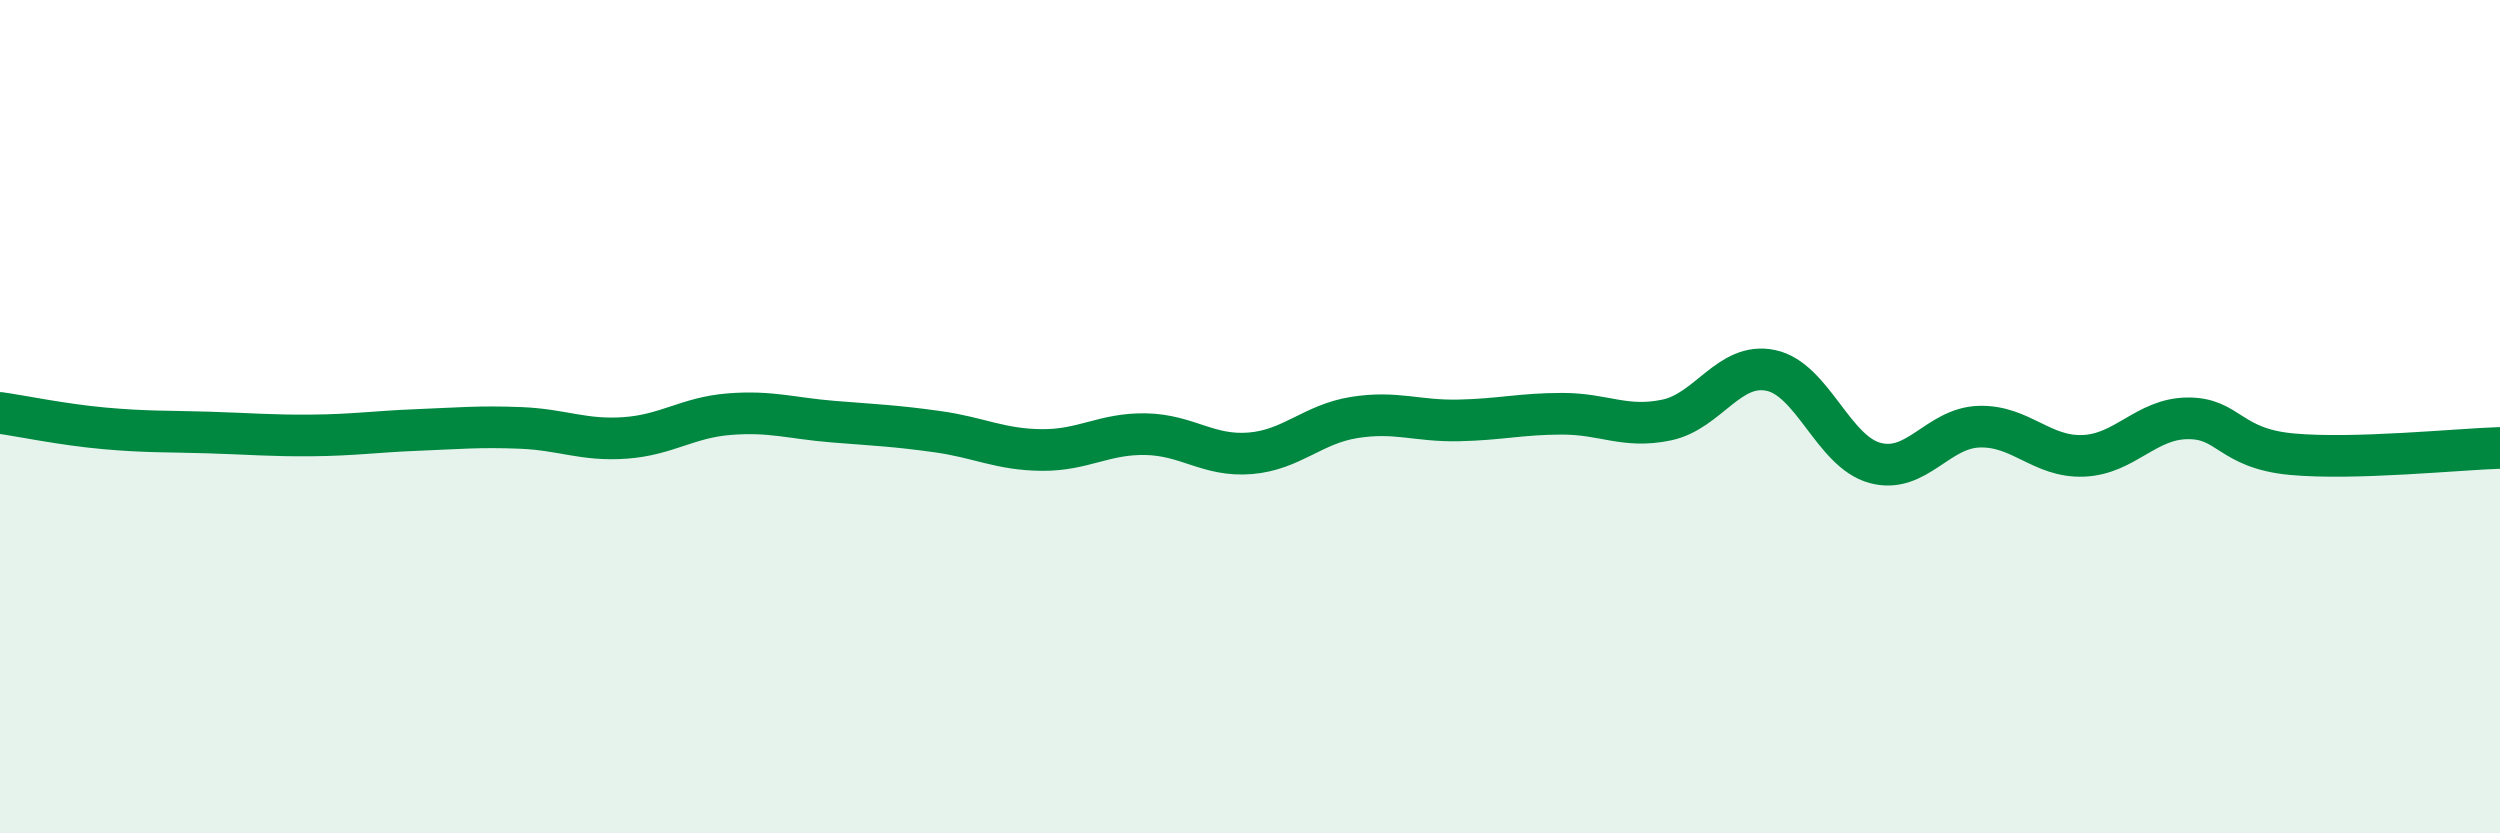
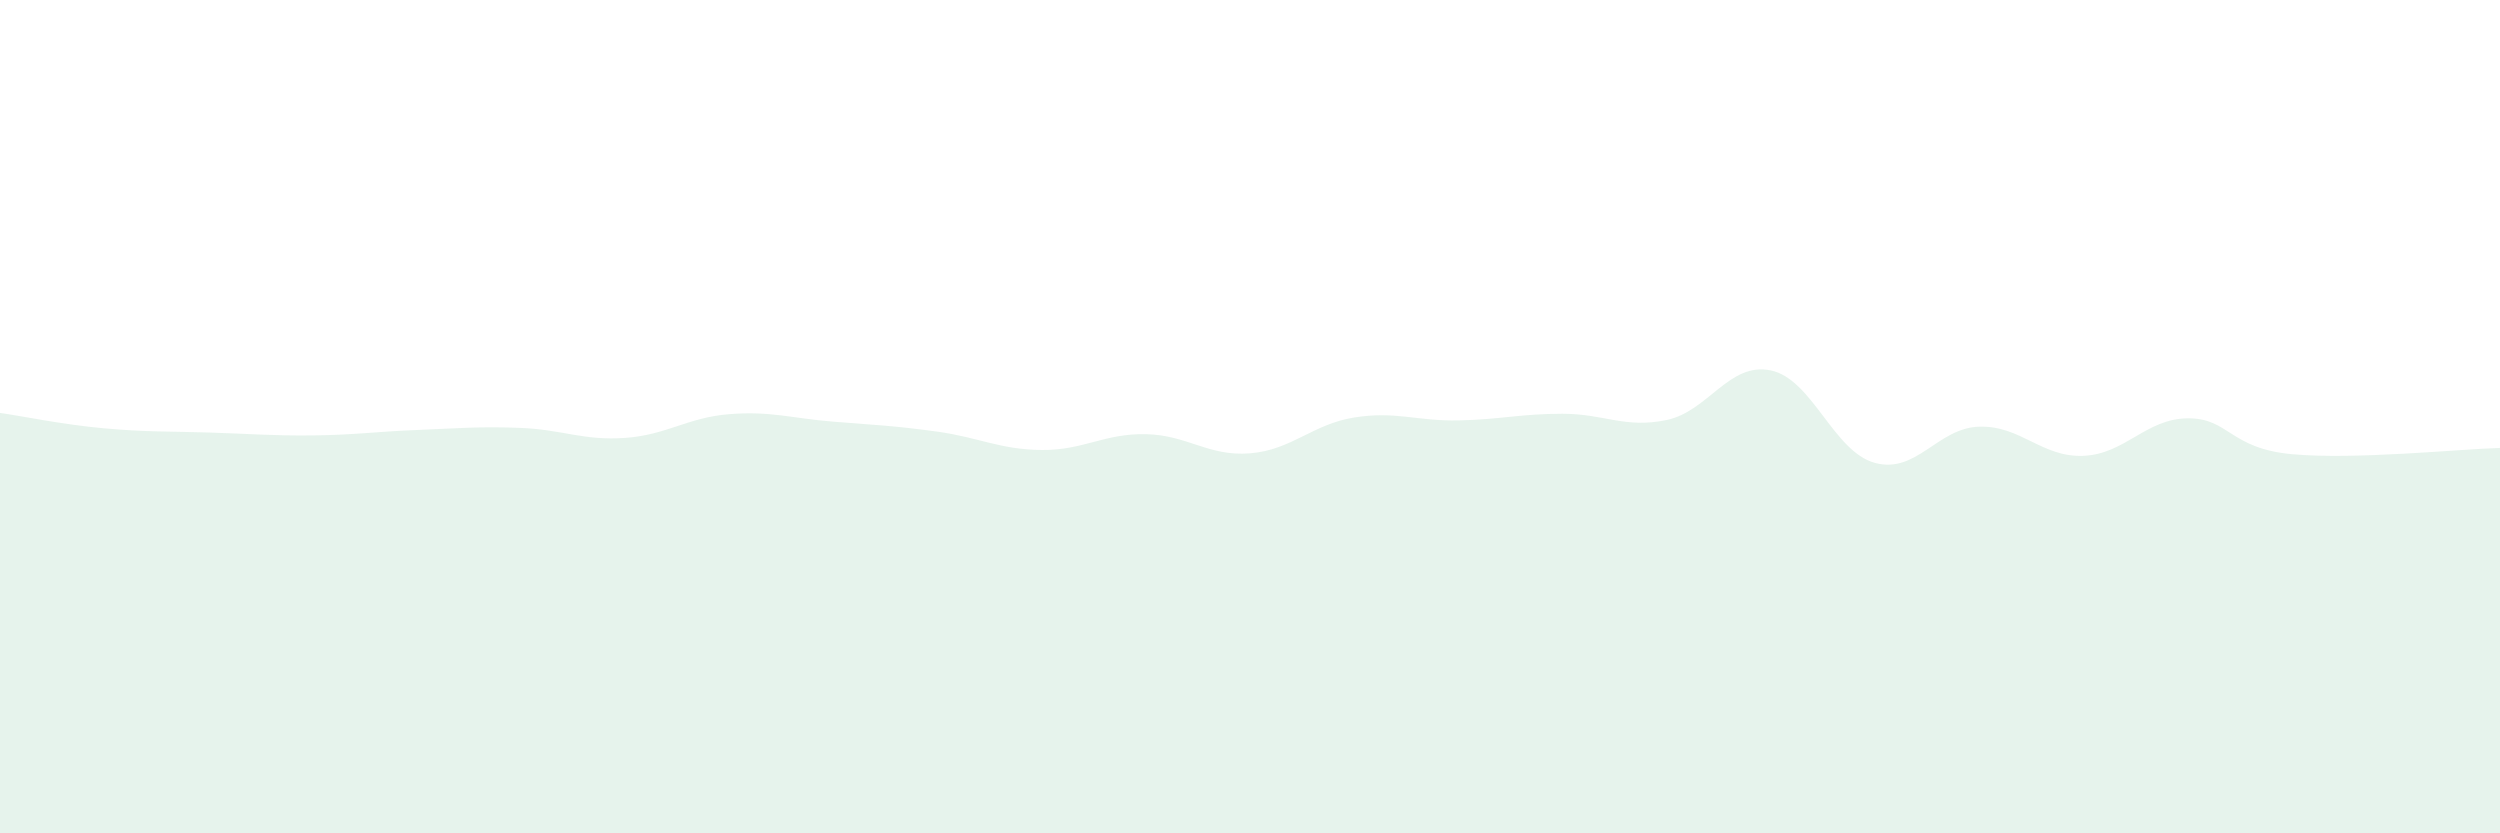
<svg xmlns="http://www.w3.org/2000/svg" width="60" height="20" viewBox="0 0 60 20">
  <path d="M 0,9.91 C 0.5,9.98 1.5,10.19 2.5,10.28 C 3.5,10.37 4,10.35 5,10.38 C 6,10.41 6.5,10.46 7.5,10.45 C 8.5,10.44 9,10.36 10,10.32 C 11,10.28 11.5,10.23 12.5,10.27 C 13.5,10.31 14,10.58 15,10.51 C 16,10.44 16.5,10.02 17.5,9.94 C 18.5,9.86 19,10.04 20,10.12 C 21,10.2 21.5,10.22 22.5,10.36 C 23.5,10.5 24,10.79 25,10.8 C 26,10.81 26.5,10.4 27.5,10.42 C 28.5,10.44 29,10.96 30,10.88 C 31,10.8 31.5,10.18 32.5,10.02 C 33.5,9.86 34,10.11 35,10.09 C 36,10.07 36.5,9.93 37.5,9.93 C 38.5,9.93 39,10.29 40,10.08 C 41,9.87 41.5,8.68 42.5,8.89 C 43.5,9.1 44,10.84 45,11.11 C 46,11.38 46.5,10.27 47.5,10.24 C 48.5,10.21 49,10.98 50,10.94 C 51,10.9 51.5,10.05 52.5,10.04 C 53.5,10.03 53.5,10.76 55,10.9 C 56.5,11.04 59,10.78 60,10.75L60 20L0 20Z" fill="#008740" opacity="0.1" stroke-linecap="round" stroke-linejoin="round" />
-   <path d="M 0,9.91 C 0.5,9.98 1.5,10.19 2.5,10.28 C 3.5,10.37 4,10.35 5,10.38 C 6,10.41 6.5,10.46 7.5,10.45 C 8.5,10.44 9,10.36 10,10.32 C 11,10.28 11.5,10.23 12.5,10.27 C 13.5,10.31 14,10.58 15,10.51 C 16,10.44 16.5,10.02 17.5,9.94 C 18.5,9.86 19,10.04 20,10.12 C 21,10.2 21.5,10.22 22.5,10.36 C 23.5,10.5 24,10.79 25,10.8 C 26,10.81 26.5,10.4 27.5,10.42 C 28.5,10.44 29,10.96 30,10.88 C 31,10.8 31.5,10.18 32.5,10.02 C 33.5,9.86 34,10.11 35,10.09 C 36,10.07 36.5,9.93 37.5,9.93 C 38.5,9.93 39,10.29 40,10.08 C 41,9.87 41.5,8.68 42.5,8.89 C 43.5,9.1 44,10.84 45,11.11 C 46,11.38 46.5,10.27 47.5,10.24 C 48.5,10.21 49,10.98 50,10.94 C 51,10.9 51.5,10.05 52.5,10.04 C 53.5,10.03 53.5,10.76 55,10.9 C 56.5,11.04 59,10.78 60,10.75" stroke="#008740" stroke-width="1" fill="none" stroke-linecap="round" stroke-linejoin="round" />
</svg>